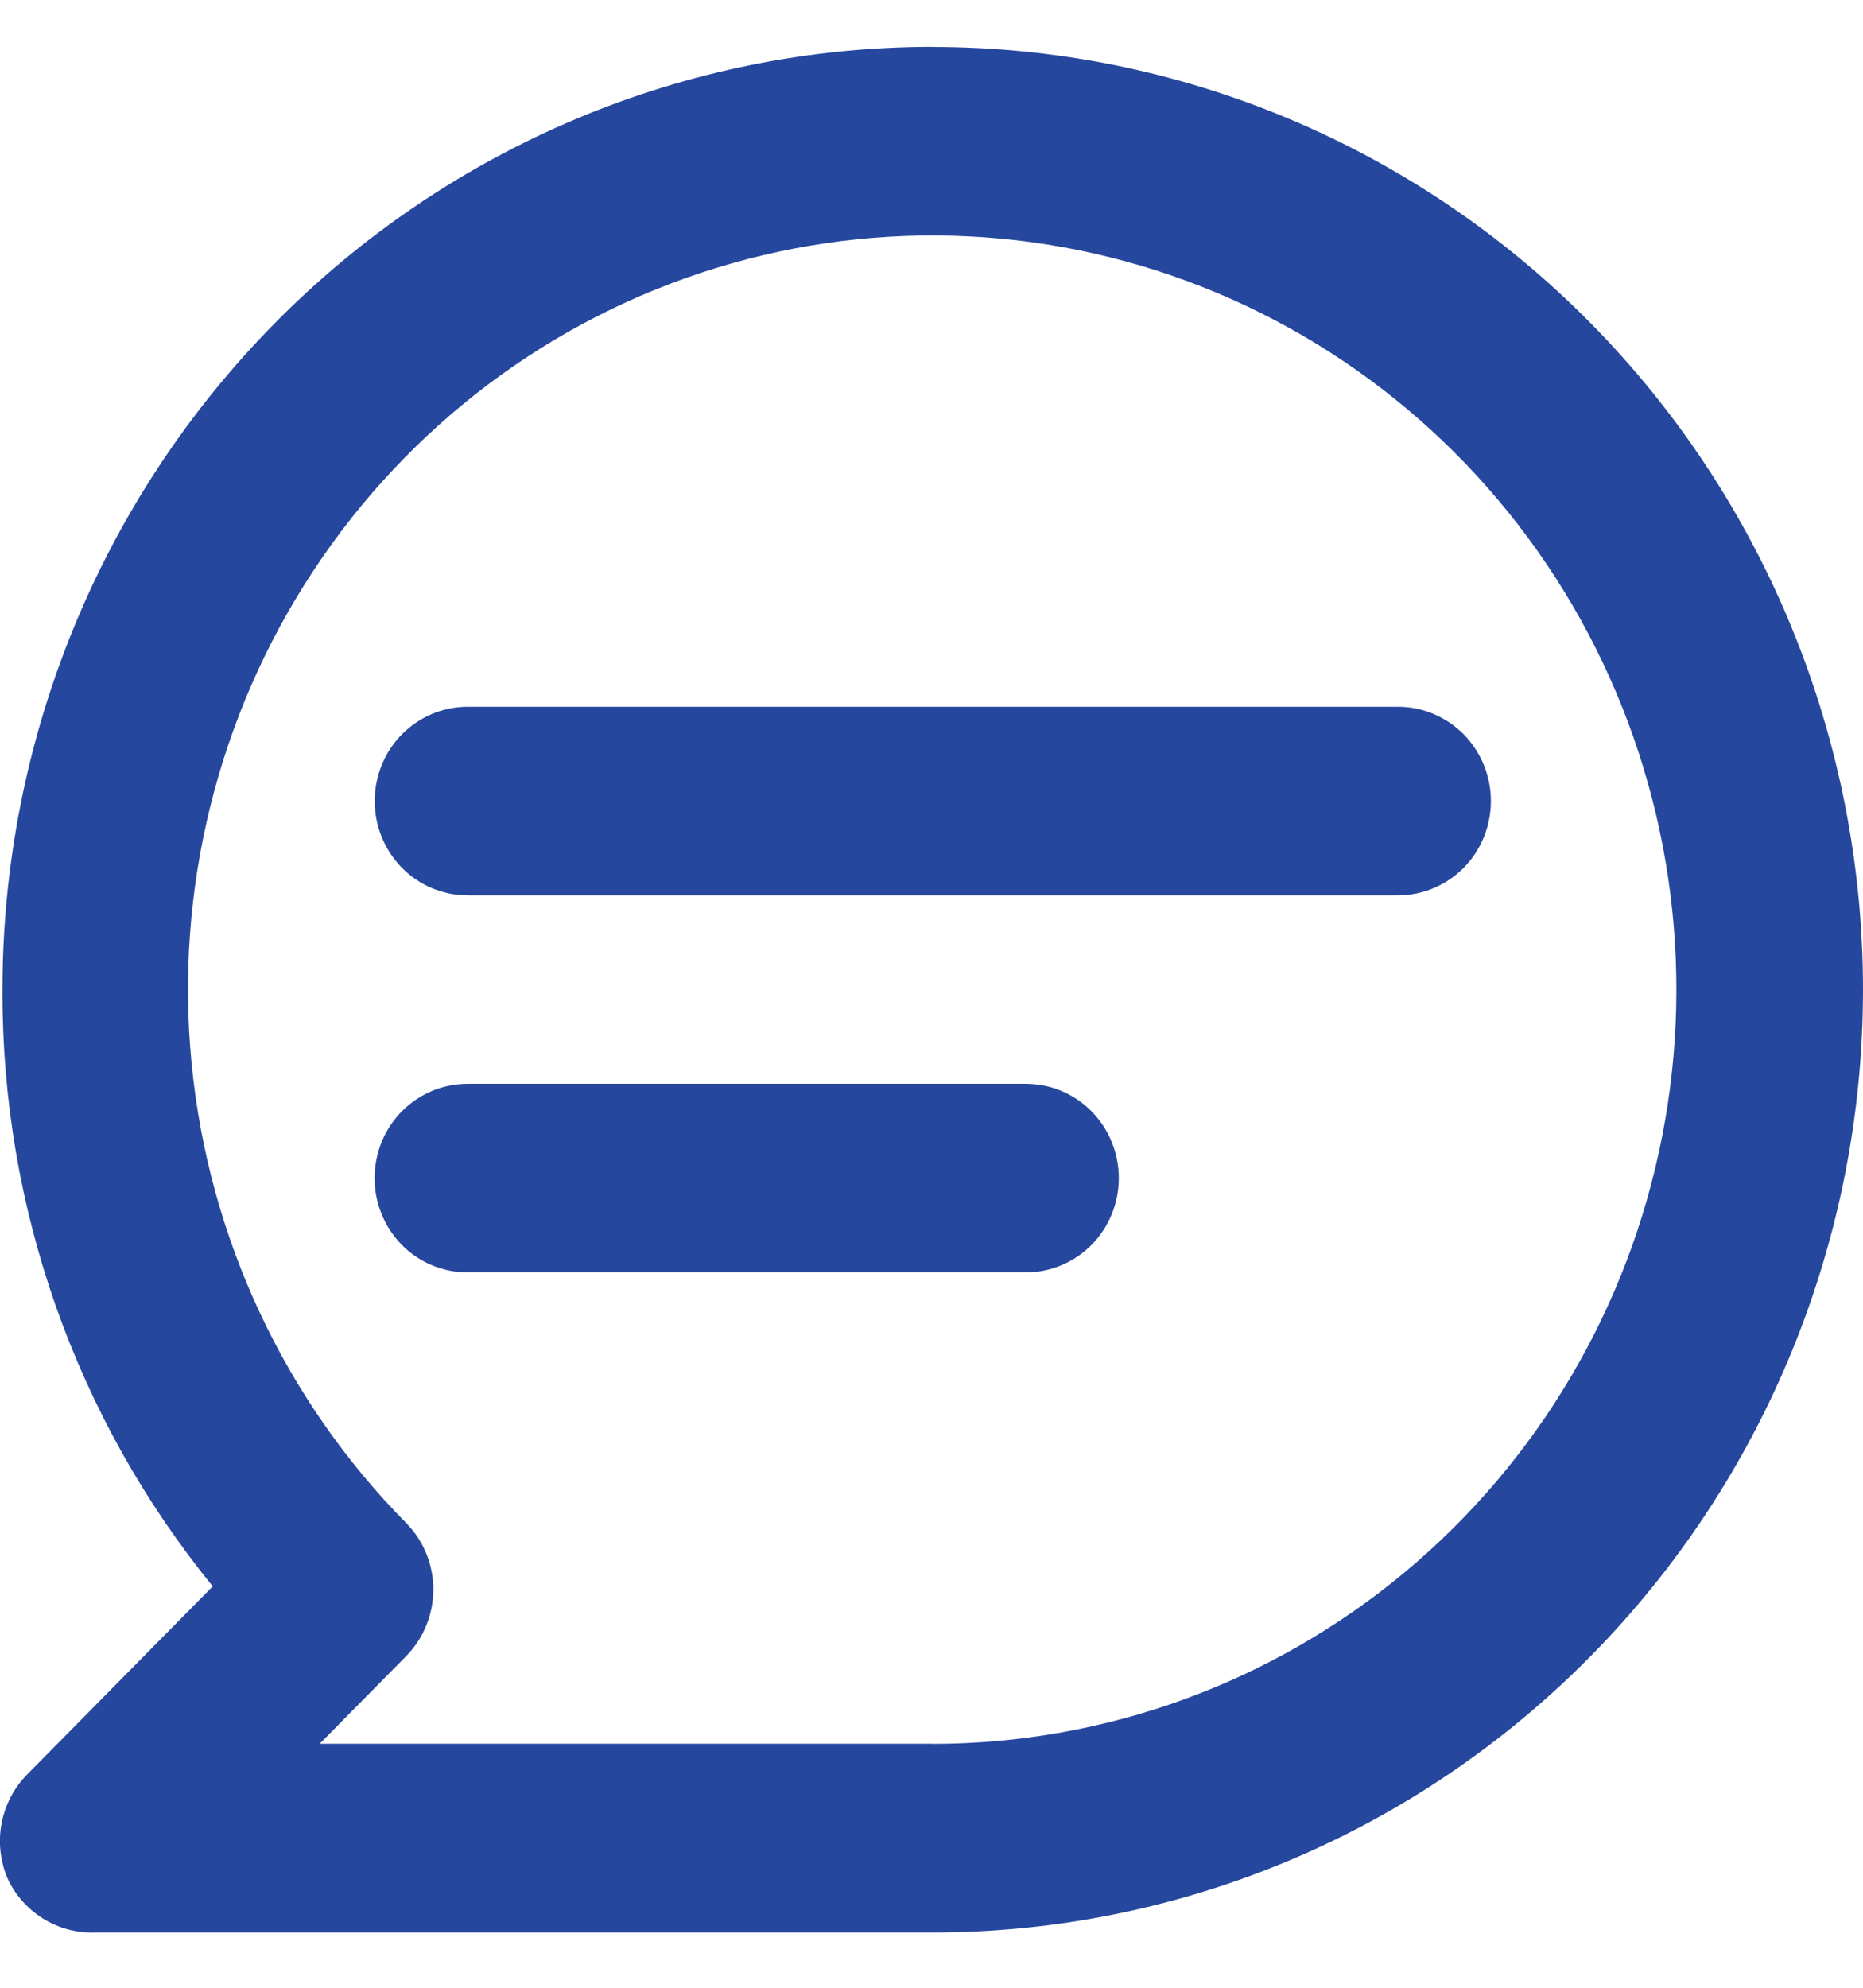
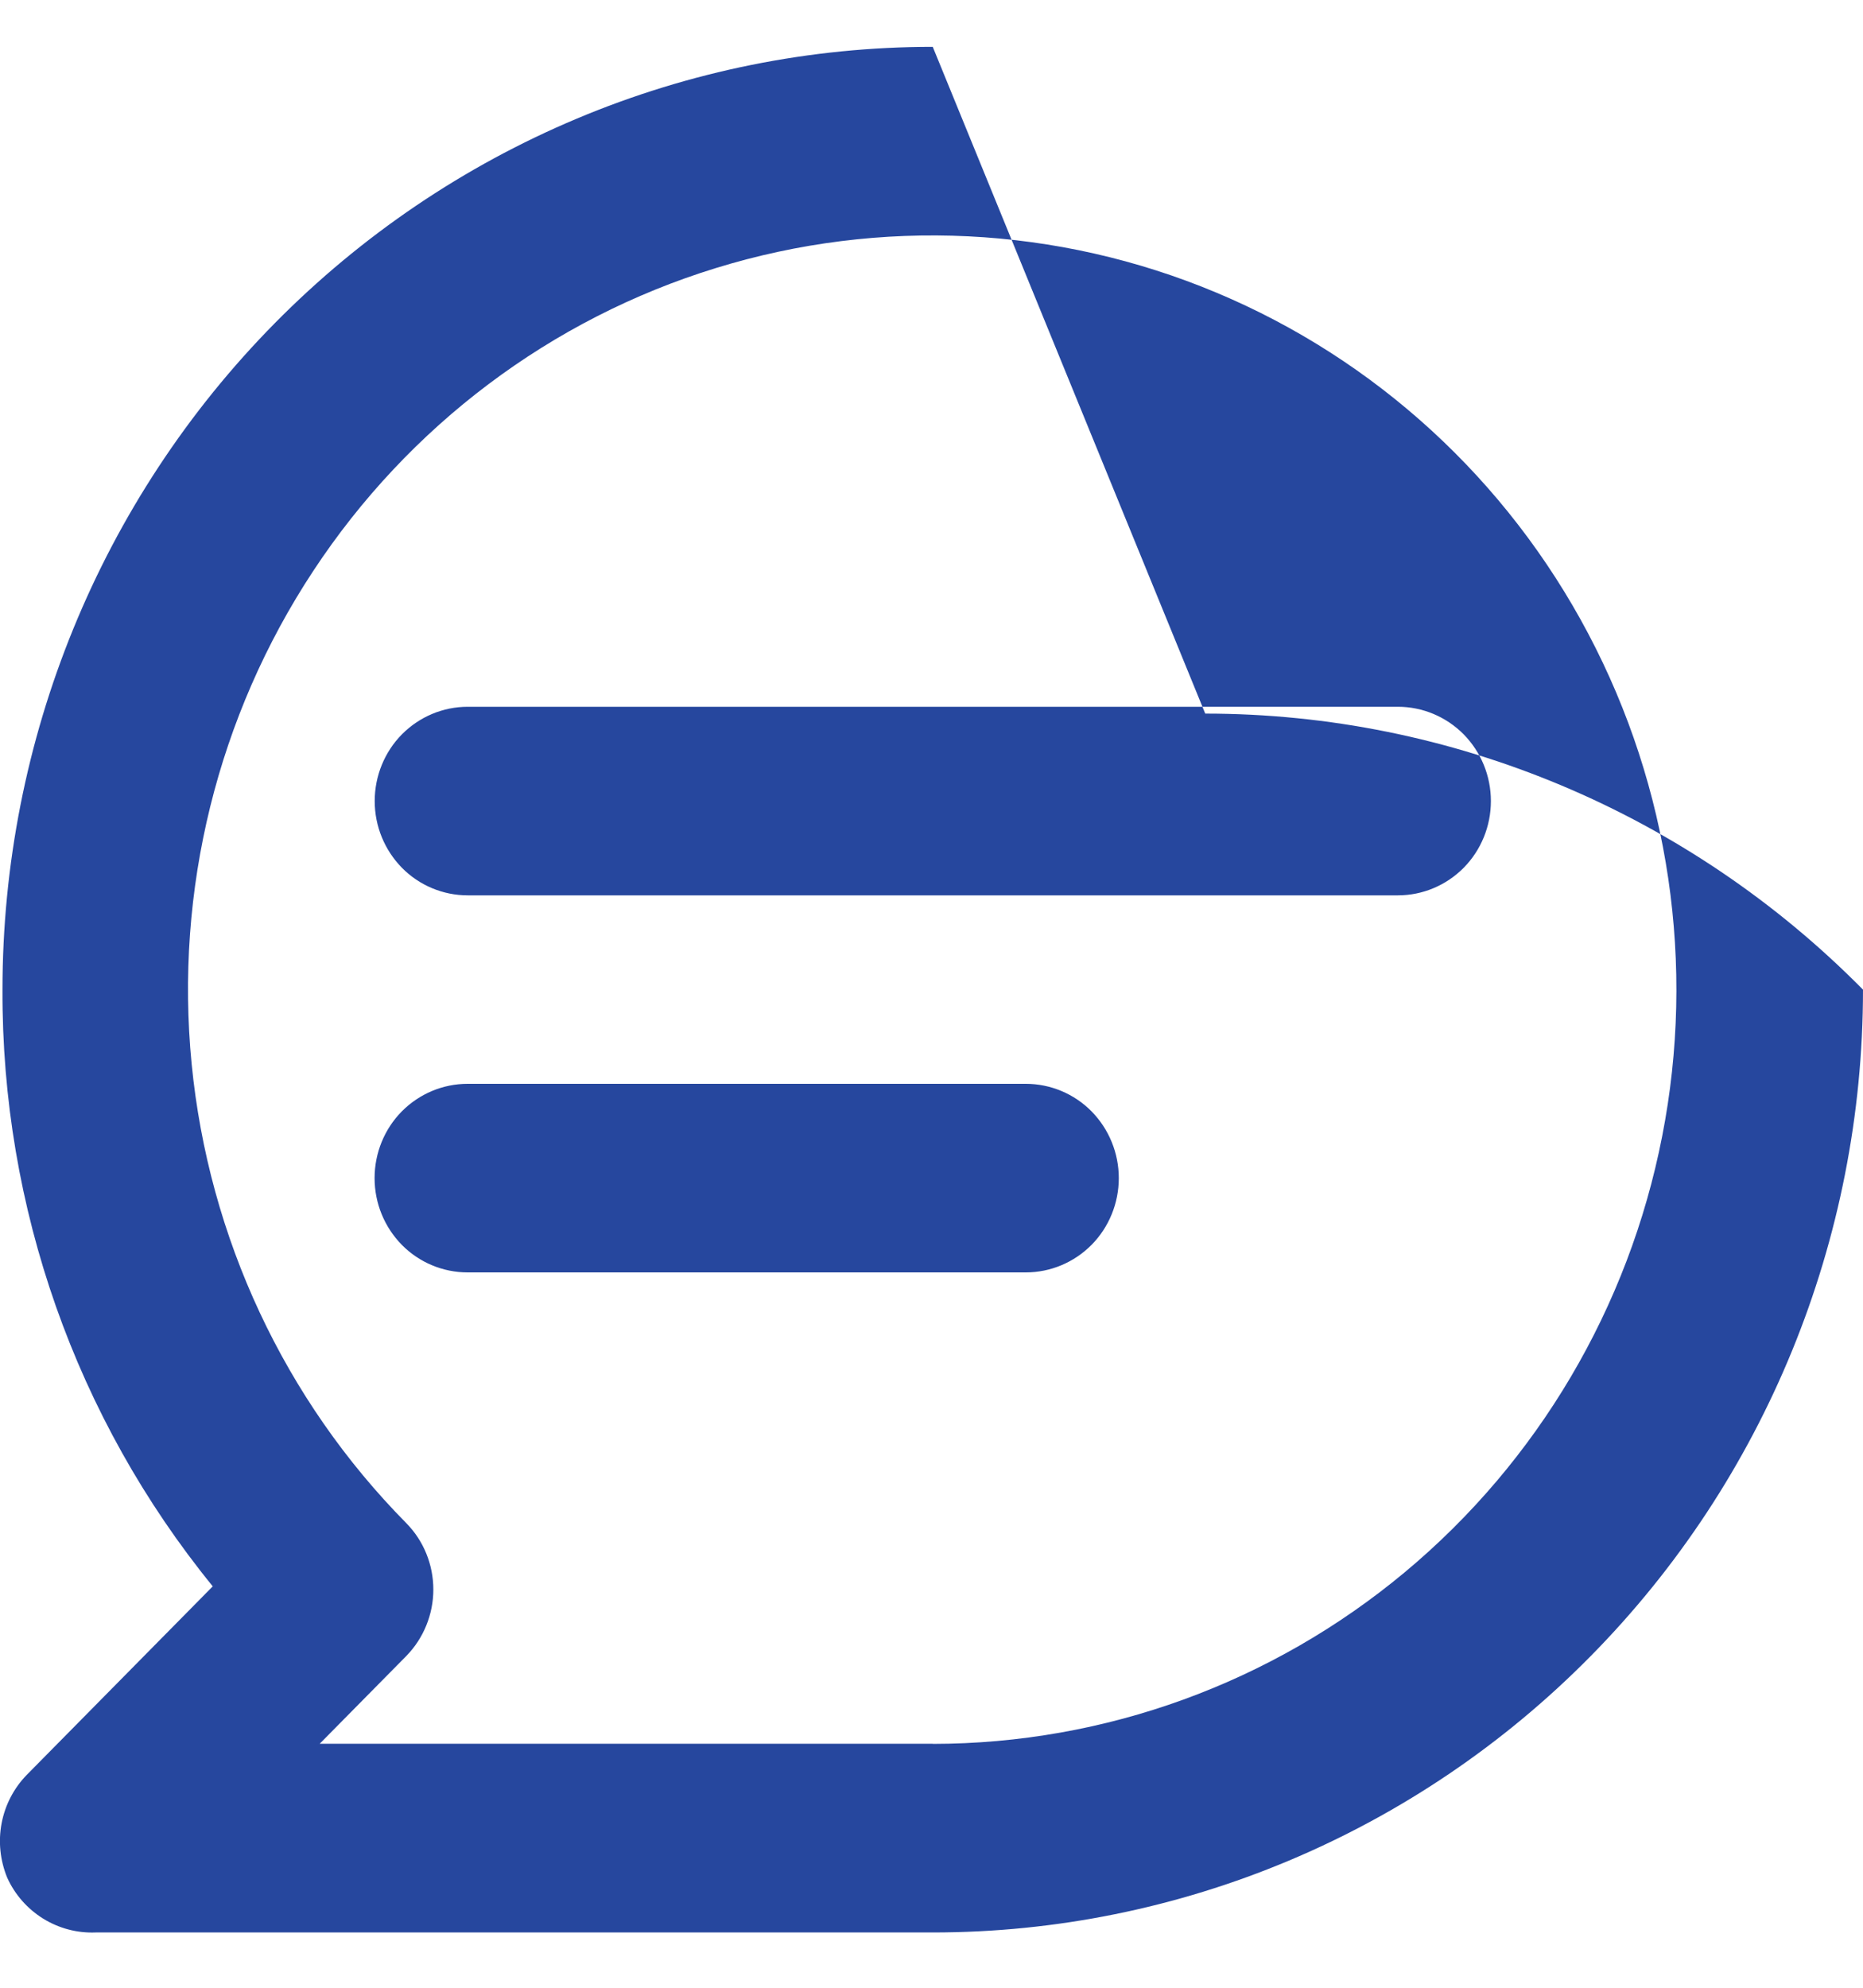
<svg xmlns="http://www.w3.org/2000/svg" fill="none" height="16" viewBox="0 0 15 16" width="15">
-   <path d="m11.255 5.689h-7.489c-.199 0-.389.08-.53.222-.14.142-.219.335-.219.537s.079.394.219.537c.14.142.331.222.53.222h7.489c.199 0 .389-.08.53-.222.14-.142.219-.335.219-.537s-.079-.394-.219-.537c-.141-.142-.331-.222-.53-.222zm-2.996 3.035h-4.494c-.199 0-.389.08-.53.222-.14.142-.219.335-.219.537s.079.394.219.537c.14.142.331.222.53.222h4.494c.199 0 .389-.08.53-.222.14-.142.219-.335.219-.537s-.079-.394-.219-.537c-.14-.142-.331-.222-.53-.222zm-.749-8.347c-.984 0-1.957.196-2.866.578s-1.734.94-2.43 1.645c-1.405 1.423-2.194 3.353-2.194 5.366-.007 1.752.592 3.451 1.693 4.803l-1.498 1.518c-.104.107-.174.242-.202.389s-.012.299.045.438c.062.137.163.251.29.33.127.078.273.117.422.111h6.74c1.986 0 3.891-.799 5.296-2.223 1.405-1.423 2.194-3.353 2.194-5.366s-.789-3.943-2.194-5.366c-1.405-1.423-3.31-2.222-5.296-2.222zm0 13.659h-4.936l.697-.706c.139-.142.218-.335.218-.535 0-.201-.078-.393-.218-.535-.981-.993-1.591-2.299-1.728-3.696-.137-1.398.209-2.8.979-3.968.769-1.168 1.915-2.03 3.241-2.438 1.326-.409 2.751-.339 4.032.198 1.281.537 2.339 1.507 2.993 2.745.654 1.238.865 2.668.595 4.045-.269 1.378-1.002 2.618-2.073 3.51-1.071.892-2.414 1.38-3.8 1.381z" fill="#26479e" />
+   <path d="m11.255 5.689h-7.489c-.199 0-.389.08-.53.222-.14.142-.219.335-.219.537s.079.394.219.537c.14.142.331.222.53.222h7.489c.199 0 .389-.08.53-.222.14-.142.219-.335.219-.537s-.079-.394-.219-.537c-.141-.142-.331-.222-.53-.222zm-2.996 3.035h-4.494c-.199 0-.389.08-.53.222-.14.142-.219.335-.219.537s.079.394.219.537c.14.142.331.222.53.222h4.494c.199 0 .389-.08.53-.222.14-.142.219-.335.219-.537s-.079-.394-.219-.537c-.14-.142-.331-.222-.53-.222zm-.749-8.347c-.984 0-1.957.196-2.866.578s-1.734.94-2.43 1.645c-1.405 1.423-2.194 3.353-2.194 5.366-.007 1.752.592 3.451 1.693 4.803l-1.498 1.518c-.104.107-.174.242-.202.389s-.012.299.045.438c.062.137.163.251.29.33.127.078.273.117.422.111h6.74c1.986 0 3.891-.799 5.296-2.223 1.405-1.423 2.194-3.353 2.194-5.366c-1.405-1.423-3.31-2.222-5.296-2.222zm0 13.659h-4.936l.697-.706c.139-.142.218-.335.218-.535 0-.201-.078-.393-.218-.535-.981-.993-1.591-2.299-1.728-3.696-.137-1.398.209-2.8.979-3.968.769-1.168 1.915-2.03 3.241-2.438 1.326-.409 2.751-.339 4.032.198 1.281.537 2.339 1.507 2.993 2.745.654 1.238.865 2.668.595 4.045-.269 1.378-1.002 2.618-2.073 3.51-1.071.892-2.414 1.38-3.8 1.381z" fill="#26479e" />
</svg>